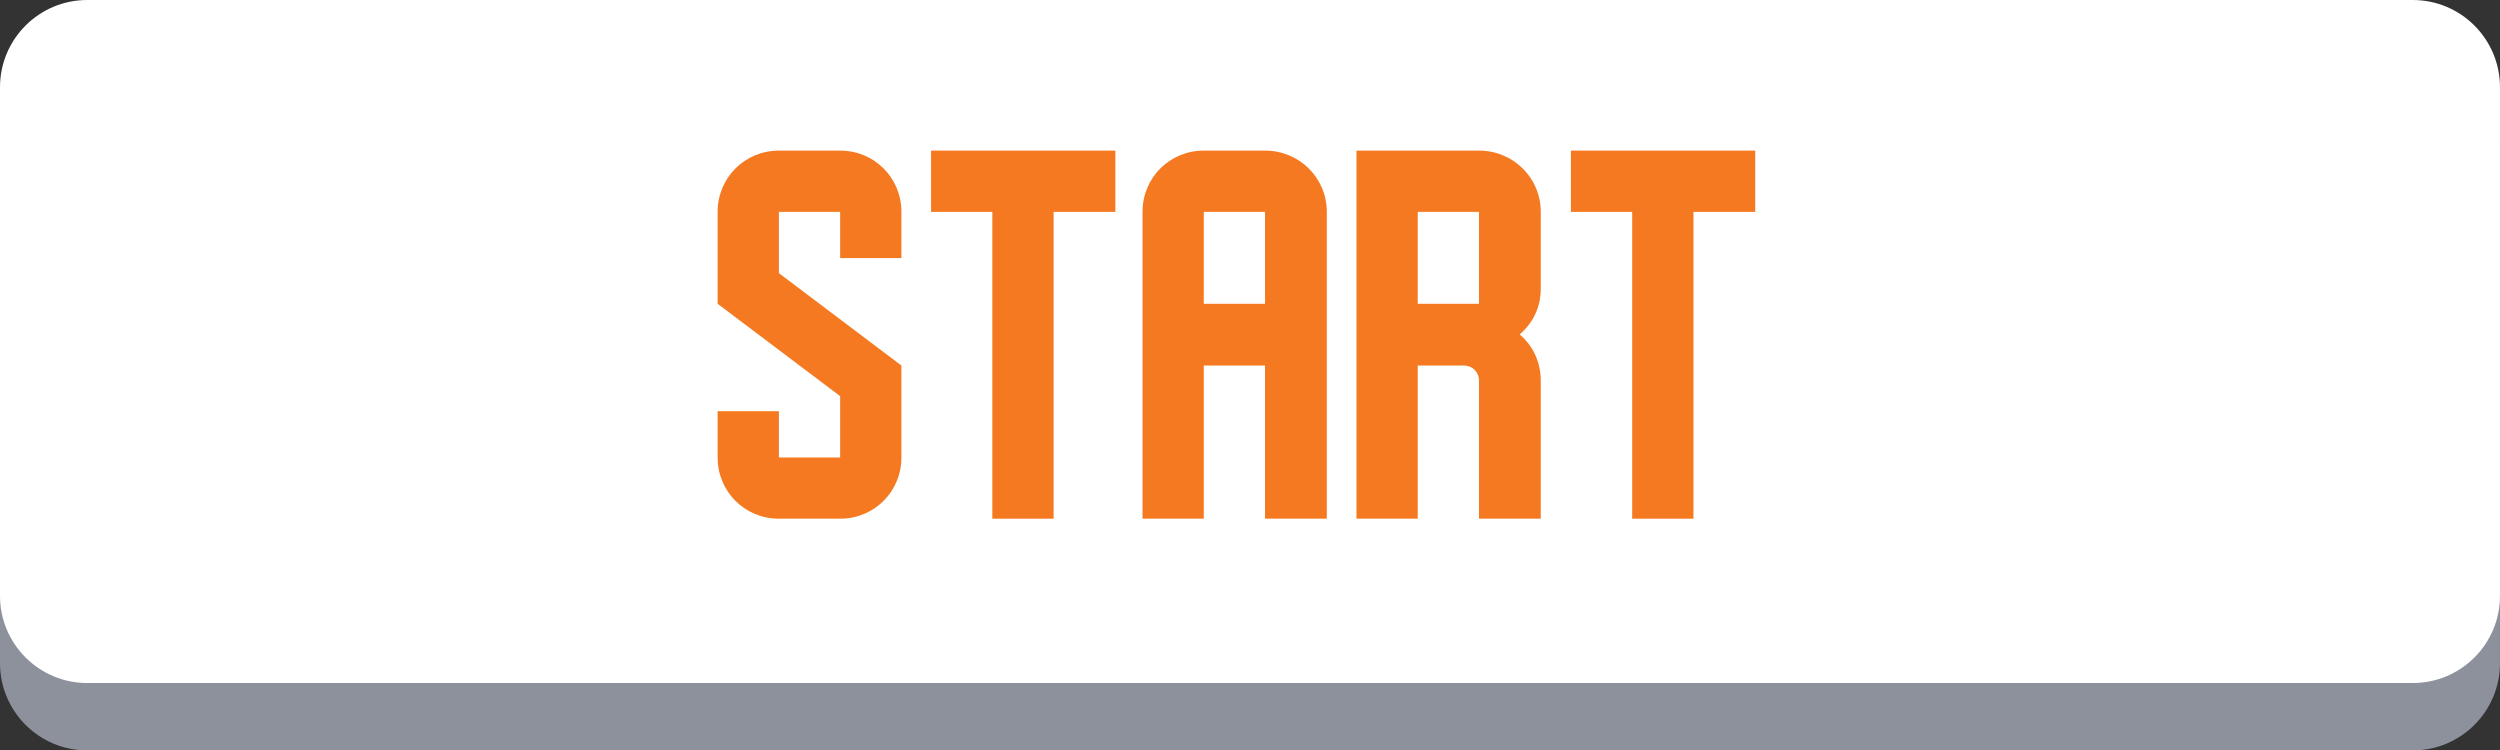
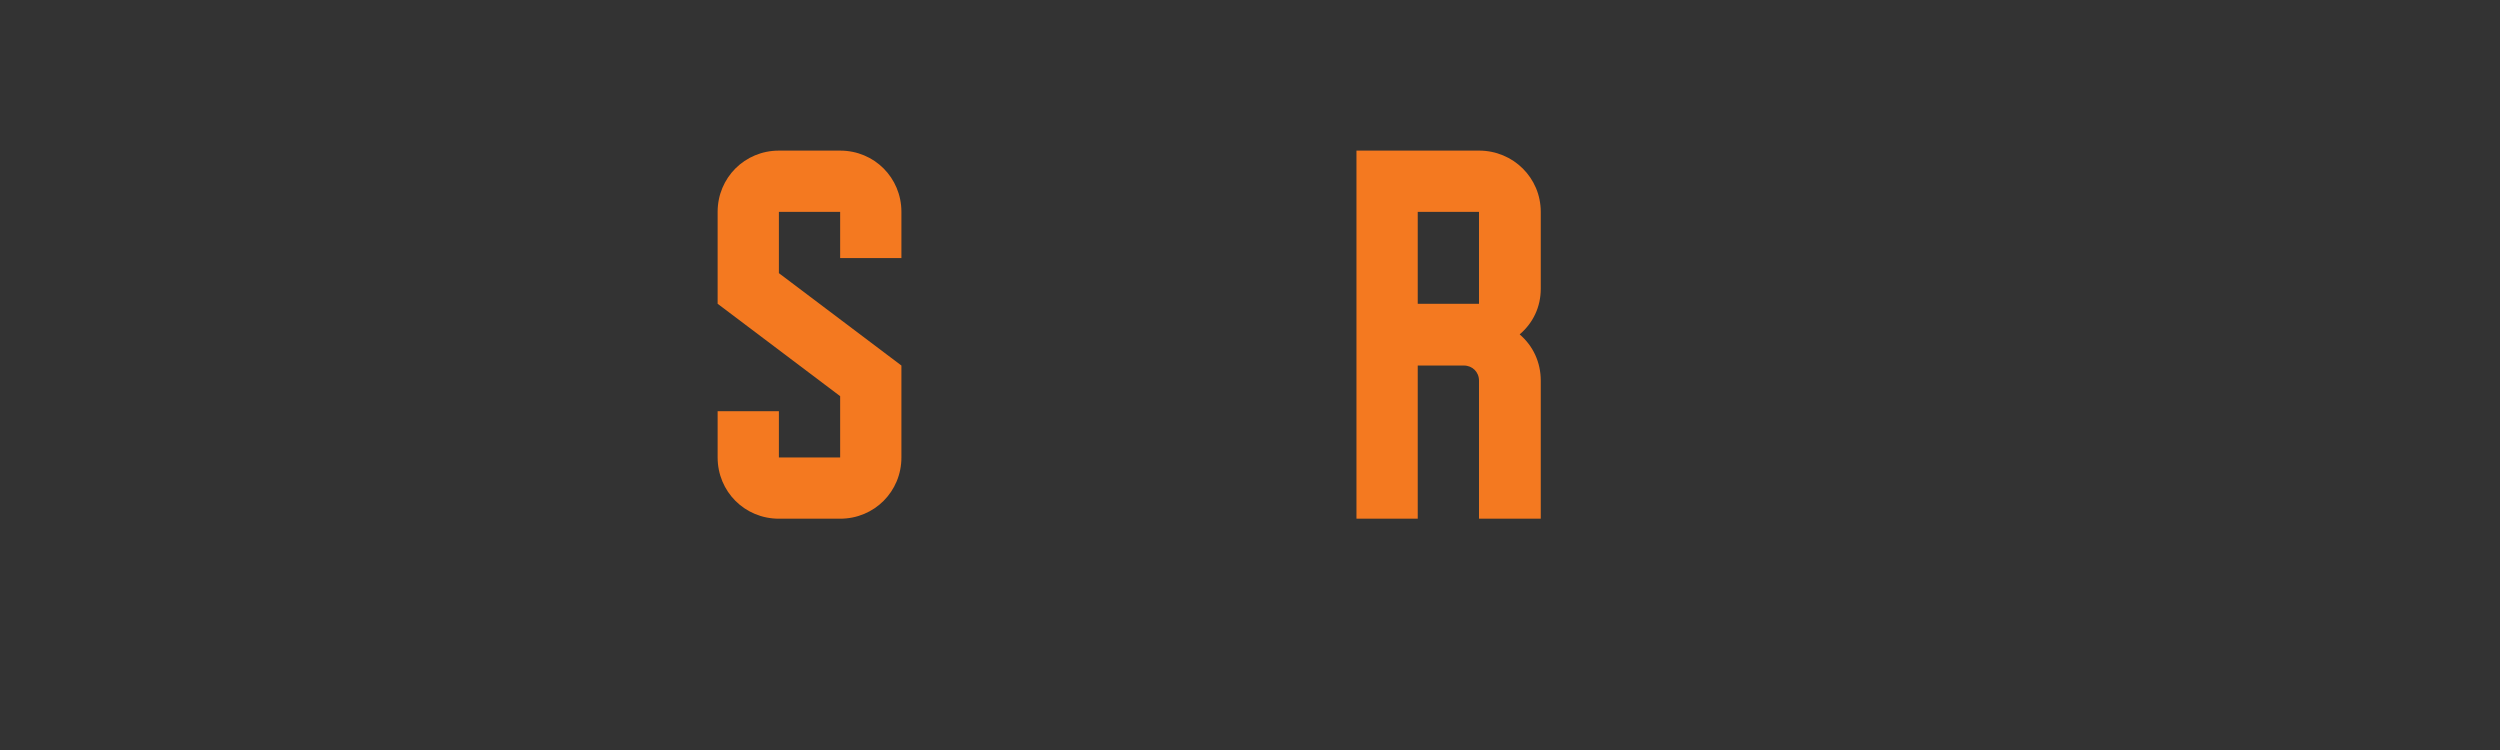
<svg xmlns="http://www.w3.org/2000/svg" version="1.1" id="Layer_1" x="0px" y="0px" width="199.104px" height="59.764px" viewBox="0 0 199.104 59.764" enable-background="new 0 0 199.104 59.764" xml:space="preserve">
  <rect x="0" y="0" width="199.104" height="59.764" fill="#333333" stroke="none" />
  <g>
    <g>
-       <path fill="#8D919C" d="M192.155,59.764H6.949C3.111,59.764,0,56.653,0,52.815v-40.5c0-3.838,3.11-6.948,6.949-6.948h185.205    c3.838,0,6.948,3.11,6.948,6.948v40.5C199.104,56.653,195.992,59.764,192.155,59.764z" />
-       <path fill="#FFFFFF" d="M192.155,54.397H6.949C3.111,54.397,0,51.287,0,47.449v-40.5C0,3.111,3.111,0,6.949,0h185.205    c3.838,0,6.948,3.11,6.948,6.949v40.5C199.104,51.287,195.992,54.397,192.155,54.397z" />
-     </g>
+       </g>
    <g enable-background="new    ">
      <path fill="#F47920" d="M66.911,31.551l-9.758-7.358v-7.318c0-2.72,2.16-4.88,4.879-4.88h4.879c2.72,0,4.879,2.16,4.879,4.88    v3.679h-4.879v-3.679h-4.879v4.879l9.758,7.358v7.319c0,2.72-2.16,4.879-4.879,4.879h-4.879c-2.72,0-4.879-2.159-4.879-4.879    v-3.68h4.879v3.68h4.879V31.551z" />
-       <path fill="#F47920" d="M88.83,11.994v4.88H83.91V41.31h-4.879V16.874h-4.879v-4.88H88.83z" />
-       <path fill="#F47920" d="M105.669,41.31h-4.92V29.112h-4.878V41.31h-4.879V16.874c0-2.72,2.16-4.88,4.879-4.88h4.878    c2.721,0,4.92,2.16,4.92,4.88V41.31z M100.749,24.193v-7.318h-4.878v7.318H100.749z" />
      <path fill="#F47920" d="M122.709,30.312V41.31h-4.919V30.312c0-0.68-0.521-1.2-1.2-1.2h-3.679V41.31h-4.88V11.994h9.759    c2.719,0,4.919,2.16,4.919,4.88v6.118c0,1.44-0.601,2.72-1.68,3.64C122.109,27.552,122.709,28.872,122.709,30.312z M117.79,24.193    v-7.318h-4.879v7.318H117.79z" />
-       <path fill="#F47920" d="M139.788,11.994v4.88h-4.919V41.31h-4.879V16.874h-4.88v-4.88H139.788z" />
    </g>
  </g>
</svg>